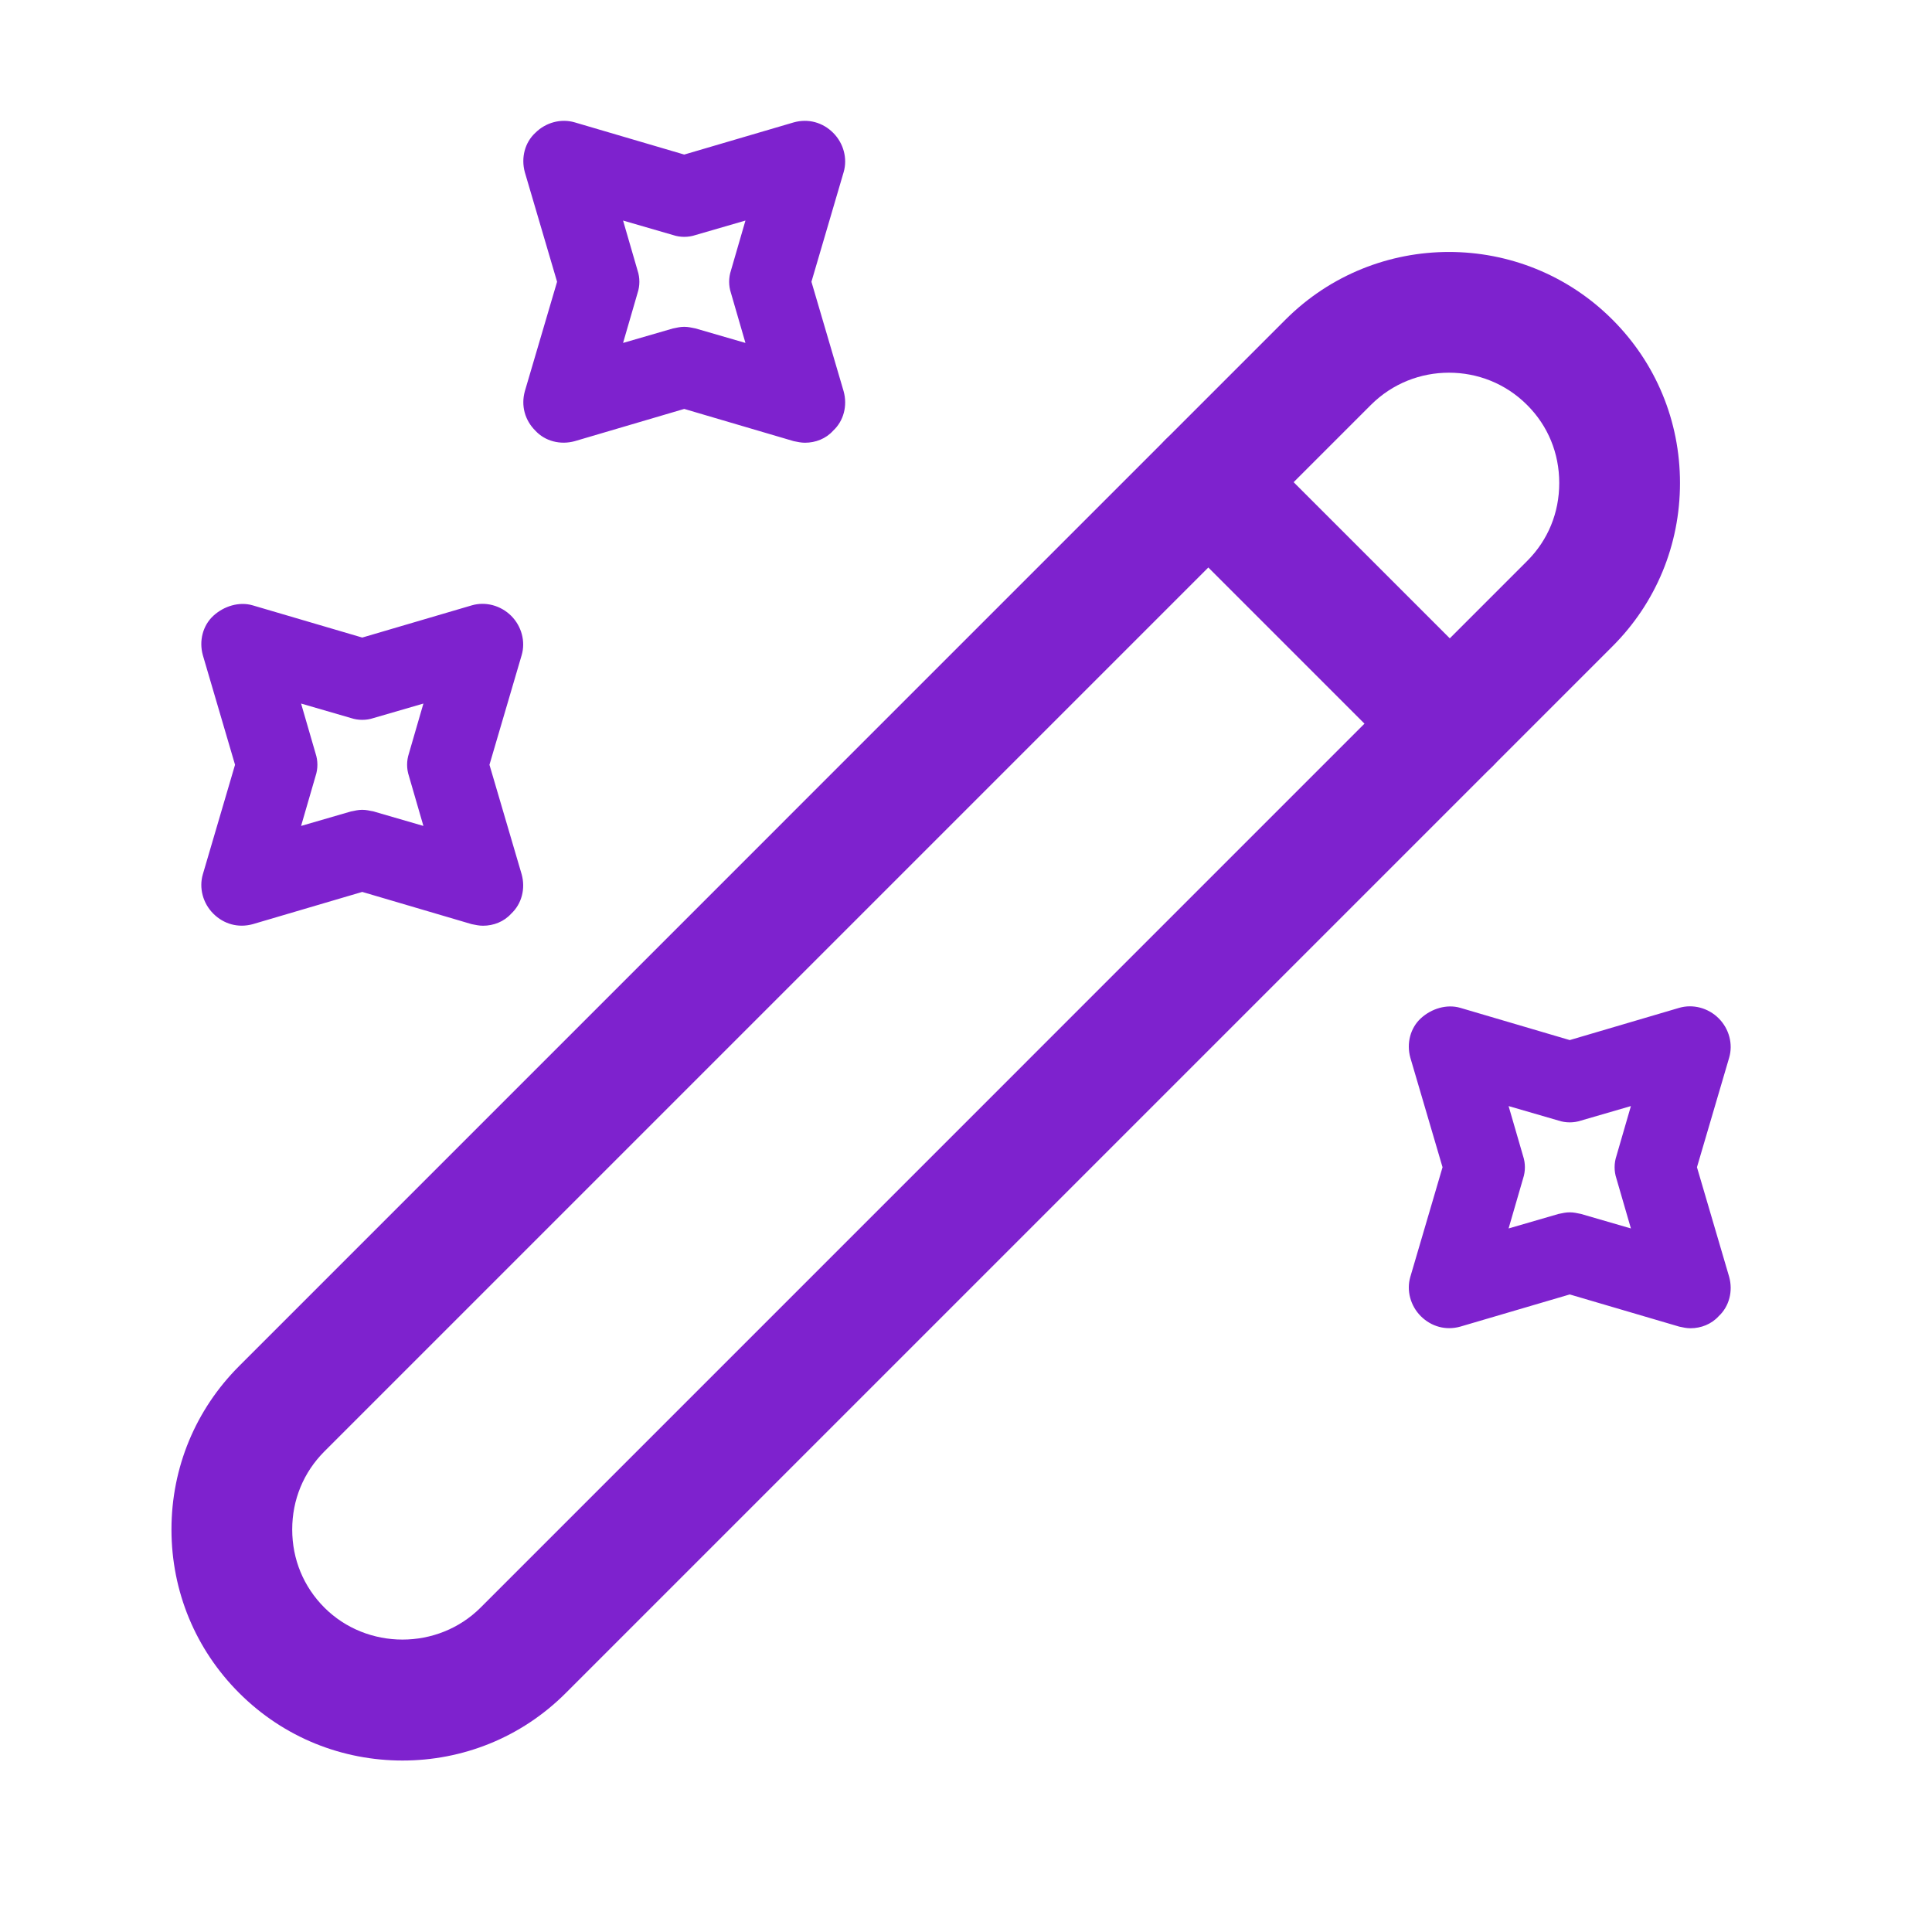
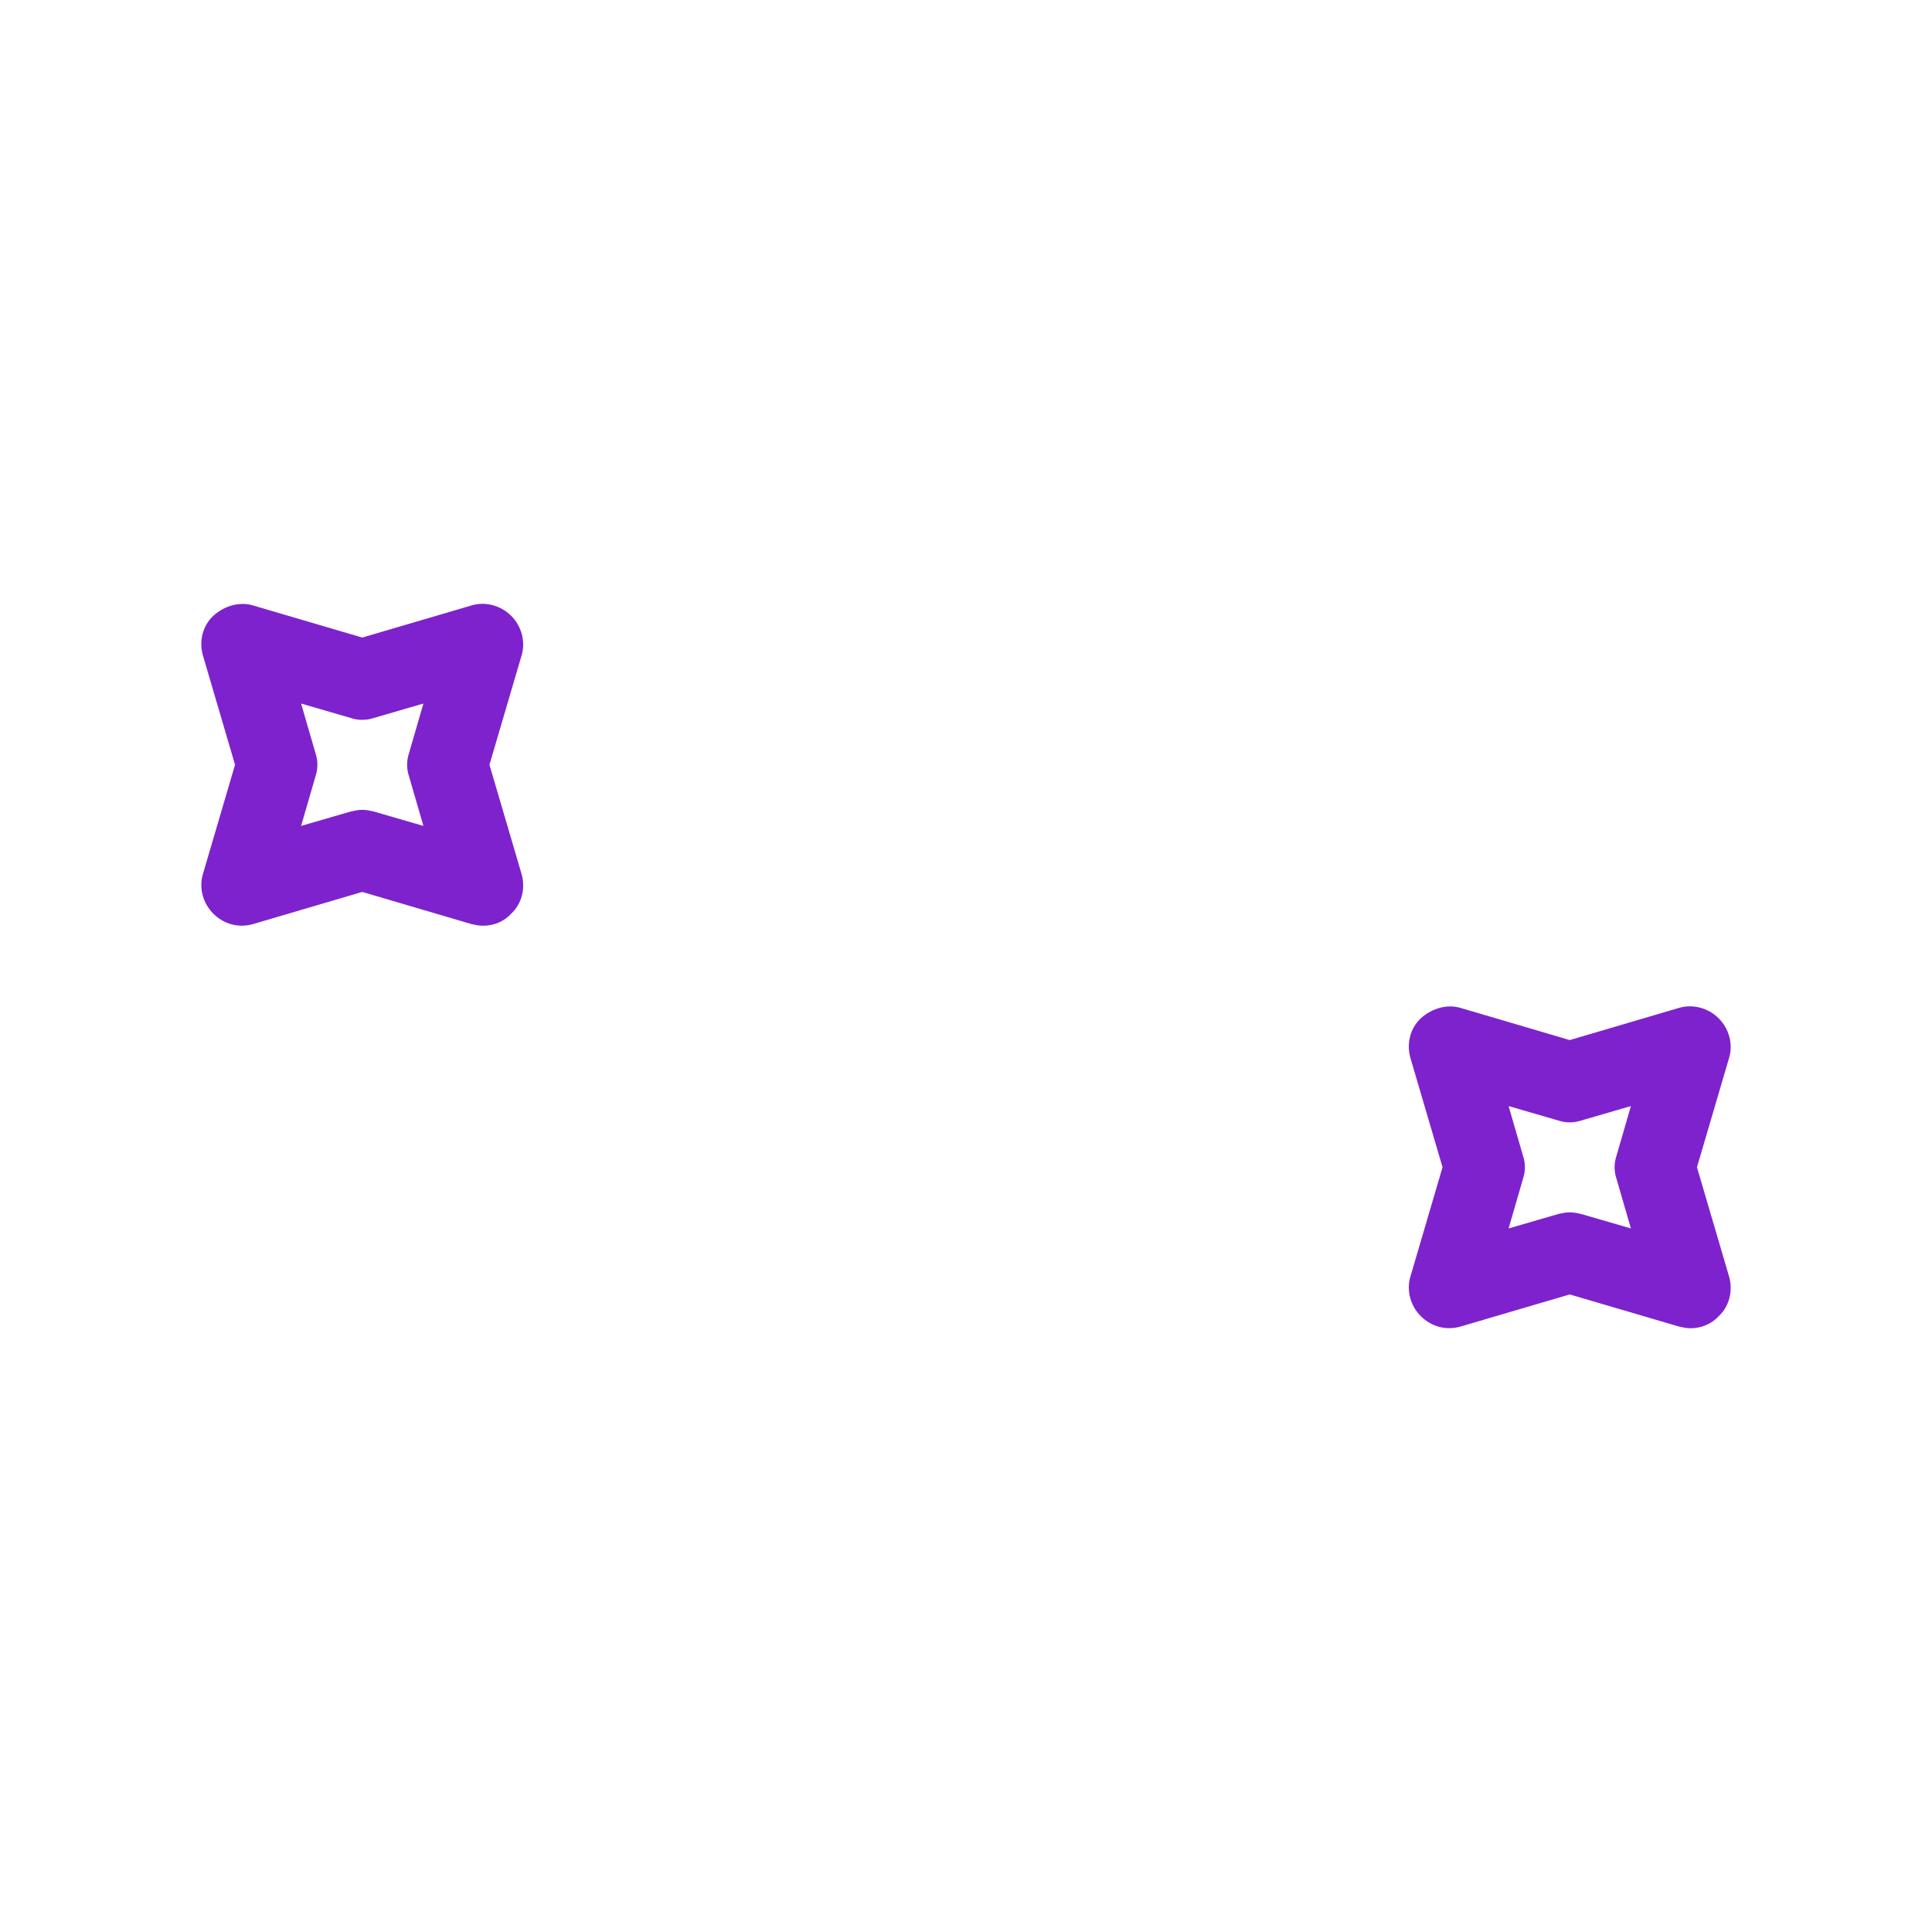
<svg xmlns="http://www.w3.org/2000/svg" width="32" height="32" viewBox="0 0 32 32" fill="none">
-   <path d="M6.667 29.16C5.68 29.16 4.707 28.787 3.96 28.04C3.24 27.32 2.84 26.36 2.84 25.333C2.84 24.307 3.24 23.347 3.96 22.627L21.293 5.293C22.787 3.8 25.213 3.8 26.706 5.293C27.427 6.013 27.826 6.973 27.826 8C27.826 9.027 27.427 9.987 26.706 10.707L9.373 28.04C8.627 28.787 7.653 29.16 6.667 29.16ZM24 6.173C23.533 6.173 23.067 6.347 22.706 6.707L5.373 24.04C5.027 24.387 4.84 24.84 4.84 25.333C4.84 25.827 5.027 26.28 5.373 26.627C6.08 27.333 7.253 27.333 7.96 26.627L25.293 9.293C25.64 8.947 25.826 8.493 25.826 8C25.826 7.507 25.64 7.053 25.293 6.707C24.933 6.347 24.466 6.173 24 6.173Z" fill="#7E22CE" />
-   <path d="M24.013 12.987C23.76 12.987 23.507 12.893 23.307 12.693L19.307 8.693C18.92 8.307 18.92 7.667 19.307 7.28C19.693 6.893 20.333 6.893 20.72 7.28L24.72 11.28C25.107 11.667 25.107 12.307 24.72 12.693C24.52 12.893 24.267 12.987 24.013 12.987Z" fill="#7E22CE" />
-   <path d="M13.333 7.333C13.267 7.333 13.213 7.32 13.147 7.307L11.333 6.773L9.52 7.307C9.28 7.373 9.027 7.307 8.867 7.133C8.693 6.96 8.627 6.72 8.693 6.48L9.227 4.667L8.693 2.853C8.627 2.613 8.693 2.36 8.867 2.2C9.04 2.027 9.293 1.96 9.52 2.027L11.333 2.56L13.147 2.027C13.387 1.96 13.627 2.027 13.8 2.2C13.973 2.373 14.04 2.627 13.973 2.853L13.44 4.667L13.973 6.48C14.04 6.72 13.973 6.973 13.8 7.133C13.68 7.267 13.507 7.333 13.333 7.333ZM11.333 5.413C11.4 5.413 11.453 5.427 11.52 5.44L12.347 5.68L12.107 4.853C12.067 4.733 12.067 4.6 12.107 4.48L12.347 3.653L11.52 3.893C11.4 3.933 11.267 3.933 11.147 3.893L10.32 3.653L10.56 4.48C10.6 4.6 10.6 4.733 10.56 4.853L10.32 5.68L11.147 5.44C11.213 5.427 11.267 5.413 11.333 5.413Z" fill="#7E22CE" />
  <path d="M8 15.333C7.933 15.333 7.88 15.32 7.813 15.307L6 14.773L4.187 15.307C3.947 15.373 3.707 15.307 3.533 15.133C3.36 14.96 3.293 14.707 3.36 14.48L3.893 12.667L3.36 10.853C3.293 10.613 3.36 10.36 3.533 10.2C3.707 10.04 3.96 9.96 4.187 10.027L6 10.56L7.813 10.027C8.04 9.96 8.293 10.027 8.467 10.2C8.64 10.373 8.707 10.627 8.64 10.853L8.107 12.667L8.64 14.48C8.707 14.72 8.64 14.973 8.467 15.133C8.347 15.267 8.173 15.333 8 15.333ZM6 13.413C6.067 13.413 6.12 13.427 6.187 13.44L7.013 13.68L6.773 12.853C6.733 12.733 6.733 12.6 6.773 12.48L7.013 11.653L6.187 11.893C6.067 11.933 5.933 11.933 5.813 11.893L4.987 11.653L5.227 12.48C5.267 12.6 5.267 12.733 5.227 12.853L4.987 13.68L5.813 13.44C5.88 13.427 5.933 13.413 6 13.413Z" fill="#7E22CE" />
  <path d="M28 22C27.933 22 27.88 21.987 27.813 21.973L26 21.44L24.187 21.973C23.947 22.04 23.707 21.973 23.533 21.8C23.36 21.627 23.293 21.373 23.36 21.147L23.893 19.333L23.36 17.52C23.293 17.28 23.36 17.027 23.533 16.867C23.707 16.707 23.96 16.627 24.187 16.693L26 17.227L27.813 16.693C28.04 16.627 28.293 16.693 28.467 16.867C28.64 17.04 28.707 17.293 28.64 17.52L28.107 19.333L28.64 21.147C28.707 21.387 28.64 21.64 28.467 21.8C28.347 21.933 28.173 22 28 22ZM26 20.08C26.067 20.08 26.12 20.093 26.187 20.107L27.013 20.347L26.773 19.52C26.733 19.4 26.733 19.267 26.773 19.147L27.013 18.32L26.187 18.56C26.067 18.6 25.933 18.6 25.813 18.56L24.987 18.32L25.227 19.147C25.267 19.267 25.267 19.4 25.227 19.52L24.987 20.347L25.813 20.107C25.88 20.093 25.933 20.08 26 20.08Z" fill="#7E22CE" />
</svg>